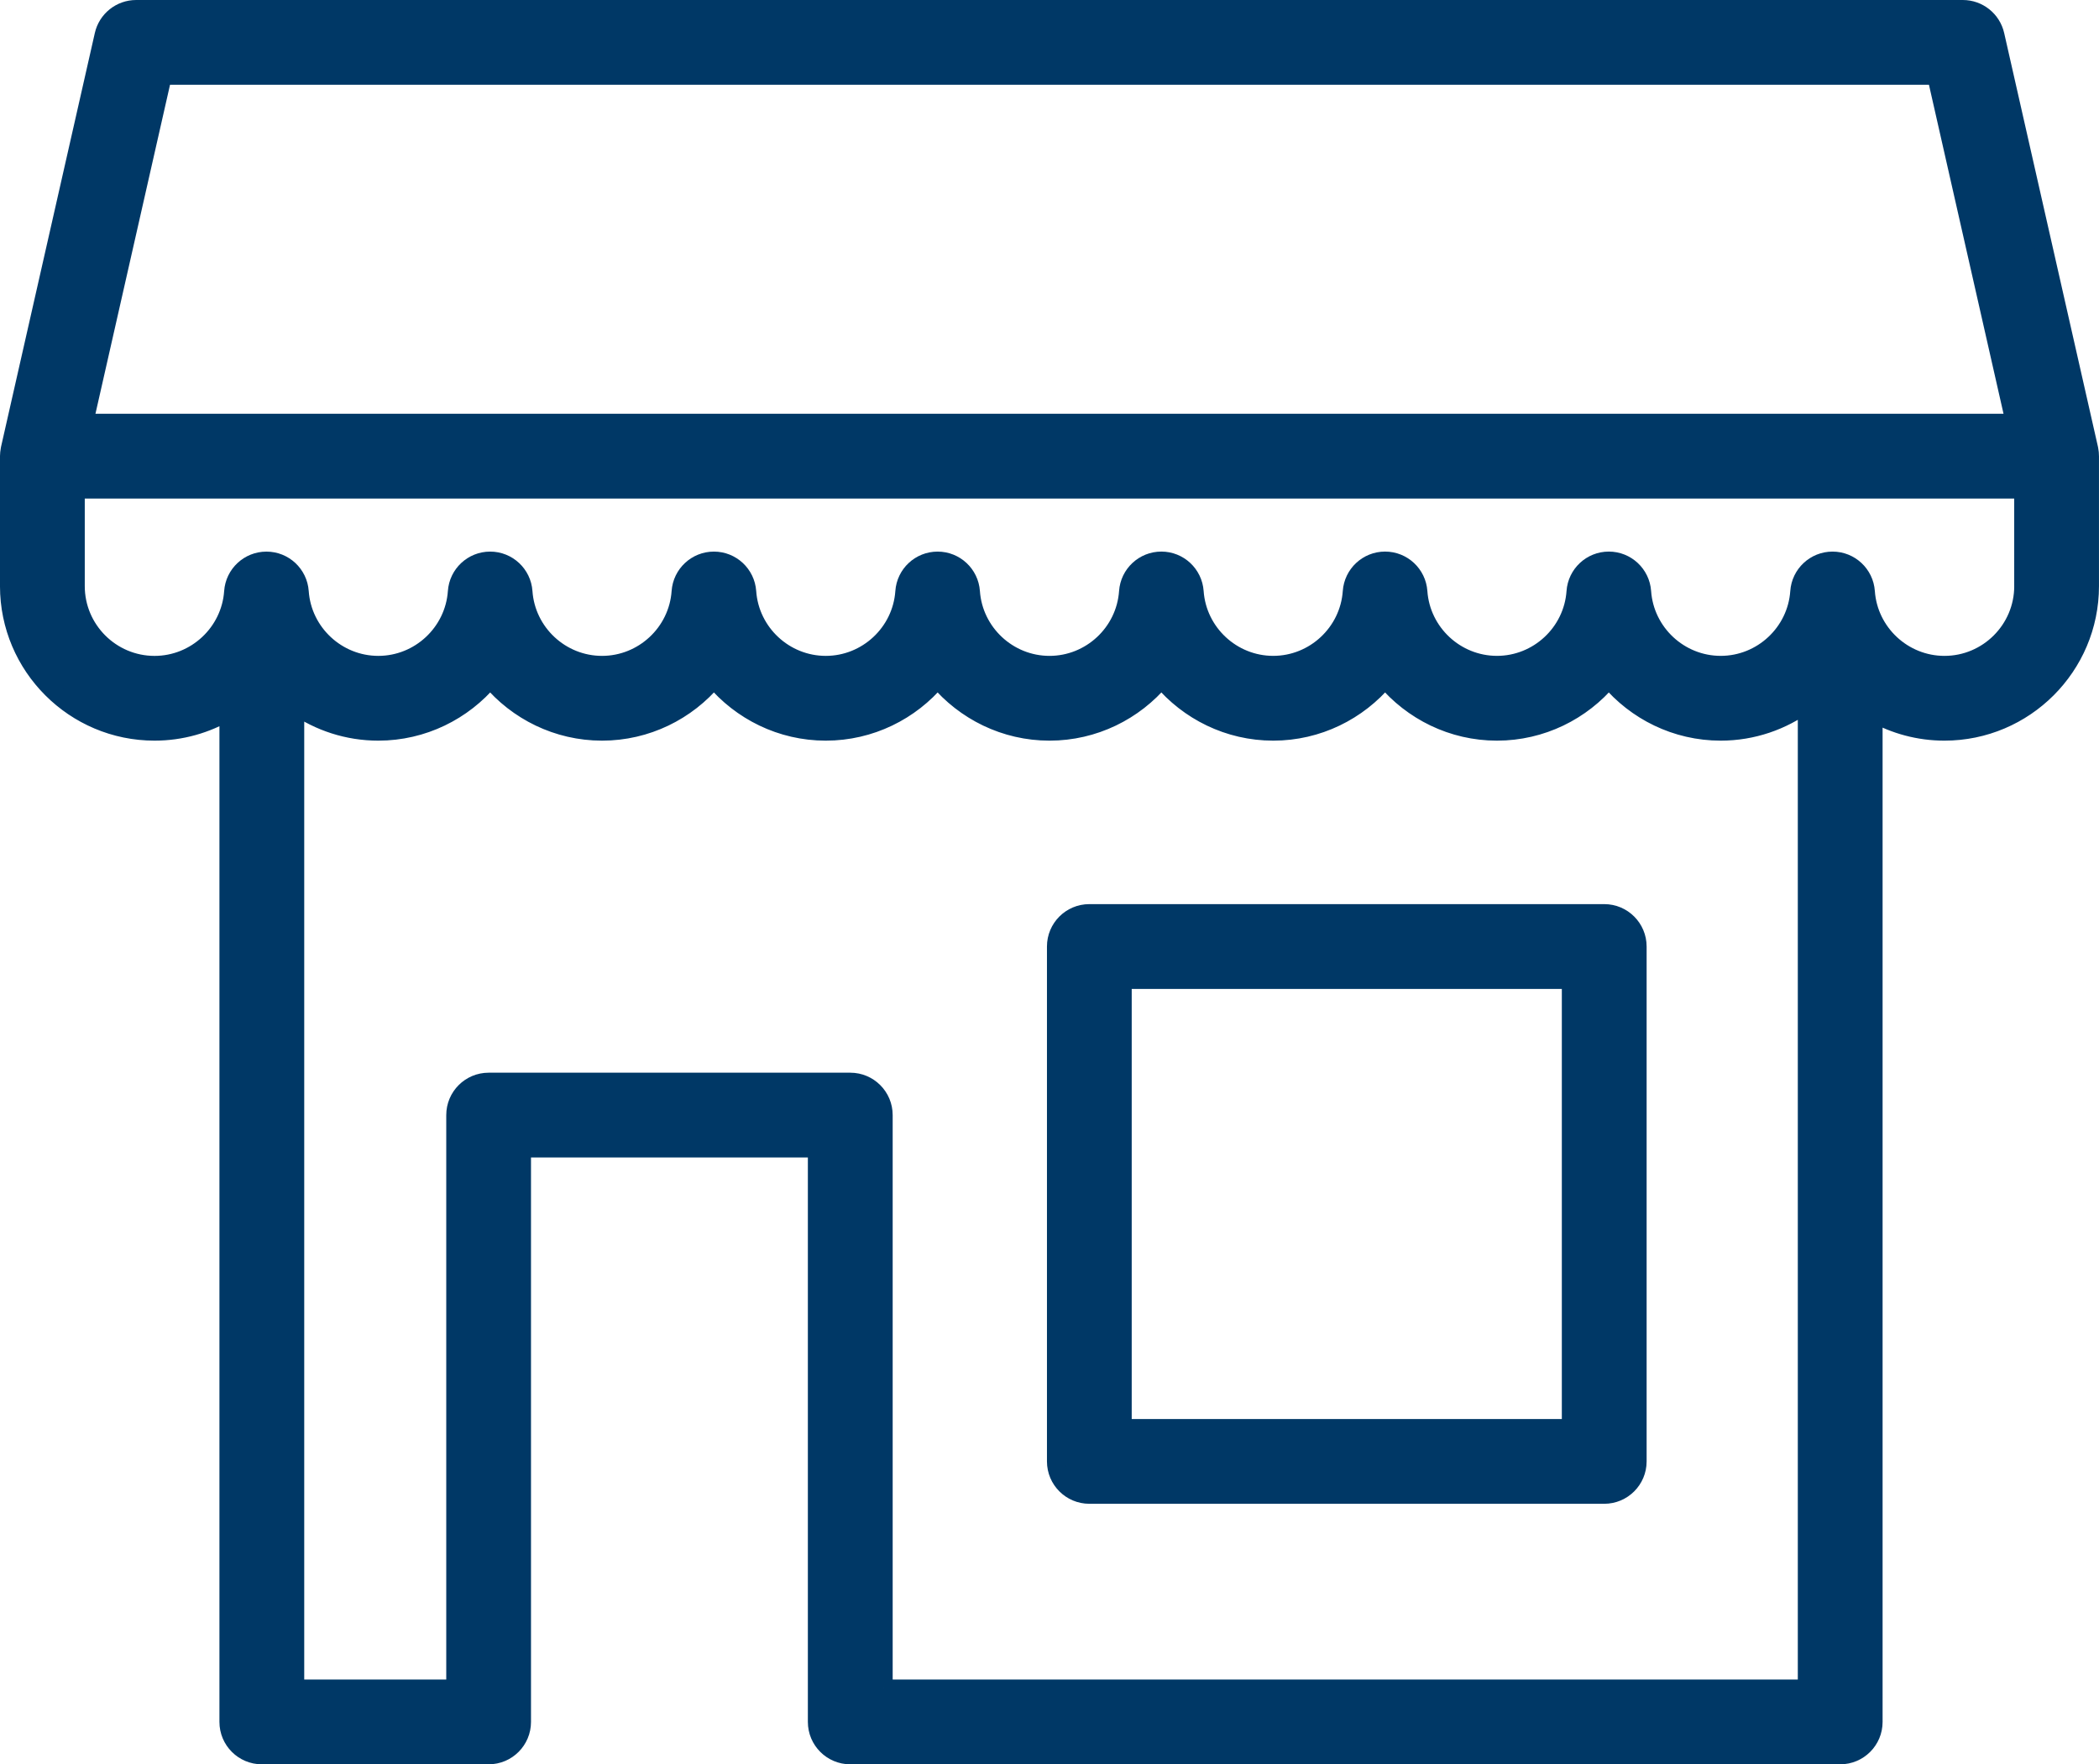
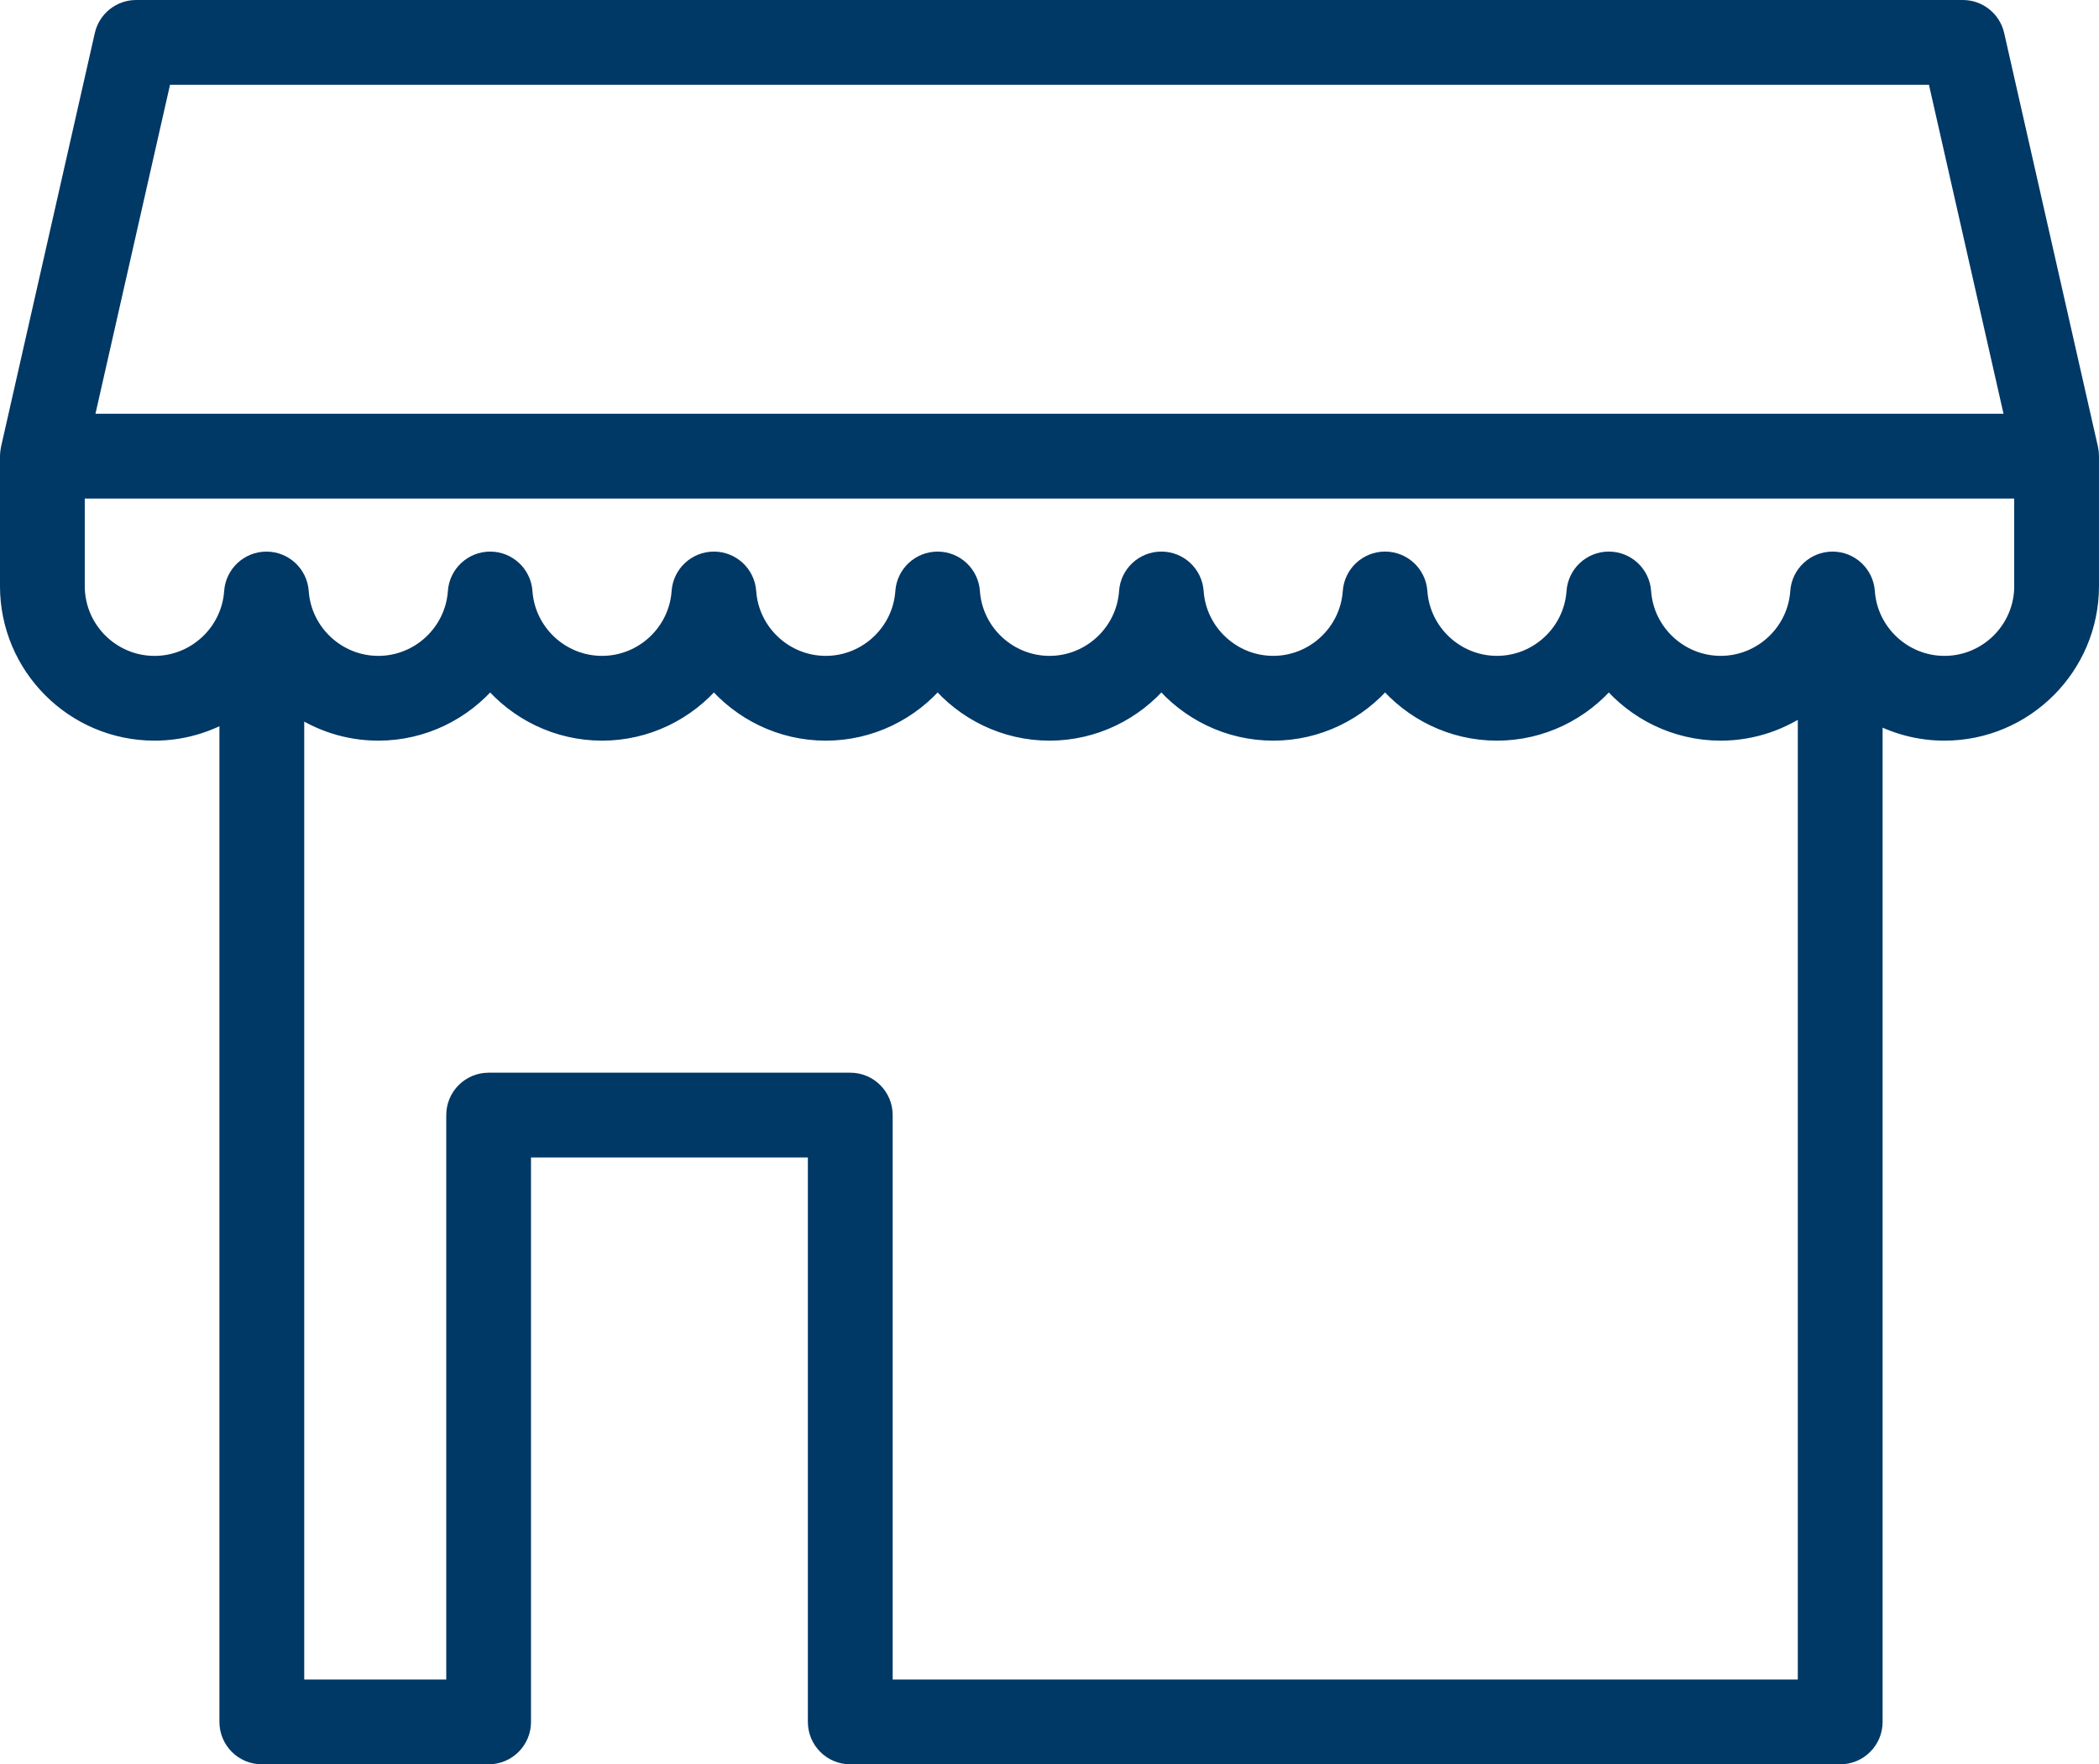
<svg xmlns="http://www.w3.org/2000/svg" id="_x31_6" x="0px" y="0px" viewBox="0 0 119 100.025" style="enable-background:new 0 0 119 100.025;" xml:space="preserve">
  <style type="text/css"> .st0{fill:#003866;stroke:#003866;stroke-miterlimit:10;} </style>
  <g>
-     <path class="st0" d="M89.046,80.949h-25.385V55.565h25.385V80.949L89.046,80.949z M90.95,51.758H61.759c-1.051,0-1.903,0.852-1.903,1.903v29.191 c0,1.051,0.852,1.903,1.903,1.903h29.191c1.051,0,1.903-0.852,1.903-1.903v-29.191 C92.853,52.61,92.001,51.758,90.95,51.758L90.95,51.758z" />
    <path class="st0" d="M114.694,33.228c0,2.457-1.999,4.456-4.457,4.456 c-2.33,0-4.282-1.819-4.444-4.141c-0.07-0.997-0.899-1.771-1.899-1.771 c-1,0-1.829,0.774-1.898,1.771c-0.161,2.322-2.113,4.14-4.443,4.14 c-2.33,0-4.282-1.819-4.444-4.141c-0.07-0.997-0.899-1.771-1.899-1.771 c-1,0-1.829,0.774-1.899,1.771c-0.161,2.322-2.113,4.141-4.443,4.141 s-4.282-1.819-4.444-4.141c-0.07-0.997-0.899-1.771-1.899-1.771 c-1,0-1.829,0.773-1.899,1.771c-0.162,2.322-2.113,4.141-4.443,4.141 c-2.33,0-4.282-1.819-4.443-4.141c-0.07-0.997-0.899-1.771-1.898-1.771 c-0,0-0,0-0,0c-1,0-1.829,0.773-1.899,1.771 C63.782,35.865,61.83,37.684,59.5,37.684s-4.282-1.819-4.444-4.141 c-0.07-0.997-0.899-1.771-1.899-1.771c-1,0-1.829,0.774-1.898,1.771 c-0.161,2.322-2.113,4.141-4.443,4.141c-2.33,0-4.282-1.819-4.443-4.141 c-0.07-0.997-0.899-1.771-1.899-1.771c-1,0-1.829,0.773-1.899,1.771 c-0.161,2.322-2.114,4.141-4.444,4.141s-4.282-1.819-4.443-4.141 c-0.07-0.997-0.9-1.771-1.899-1.771c-0.999,0-1.829,0.773-1.898,1.771 c-0.162,2.322-2.113,4.141-4.443,4.141c-2.33,0-4.282-1.819-4.444-4.14 c-0.069-0.998-0.898-1.771-1.898-1.771h-0c-1,0-1.829,0.773-1.899,1.771 c-0.162,2.322-2.114,4.141-4.444,4.141c-2.457,0-4.457-1.999-4.457-4.456v-5.464 h110.387V33.228L114.694,33.228z M50.109,95.719V63.218 c0-1.051-0.852-1.903-1.903-1.903h-20.503c-1.051,0-1.903,0.852-1.903,1.903 v32.501h-9.052V40.013c1.34,0.932,2.963,1.477,4.7,1.477 c2.529,0,4.818-1.156,6.342-2.979c1.523,1.823,3.813,2.979,6.342,2.979 c2.53,0,4.819-1.156,6.342-2.98c1.524,1.823,3.813,2.98,6.342,2.98 c2.53,0,4.819-1.156,6.342-2.98c1.524,1.823,3.813,2.98,6.342,2.98 s4.818-1.156,6.342-2.98c1.524,1.823,3.813,2.98,6.342,2.98 c2.529,0,4.818-1.156,6.342-2.98c1.524,1.823,3.813,2.98,6.342,2.98 s4.819-1.156,6.342-2.979c1.523,1.823,3.812,2.979,6.342,2.979 c1.813,0,3.5-0.596,4.873-1.604v55.832H50.109L50.109,95.719z M9.24,4.306 h100.519l4.454,19.65H4.786L9.24,4.306L9.24,4.306z M118.465,25.511 c-0.003-0.017-0.005-0.034-0.009-0.051c-0.001-0.007-0.002-0.014-0.003-0.021 L113.136,1.982C112.939,1.116,112.169,0.5,111.28,0.5H7.72 C6.831,0.5,6.06,1.116,5.864,1.982L0.547,25.439 c-0.001,0.007-0.002,0.014-0.003,0.021c-0.004,0.017-0.006,0.034-0.009,0.051 c-0.021,0.113-0.034,0.227-0.035,0.341c0,0.003-0.001,0.006-0.001,0.008v7.368 c0,4.556,3.707,8.262,8.263,8.262c1.517,0,2.947-0.419,4.178-1.145v57.277 c0,1.051,0.852,1.903,1.903,1.903h12.858c1.052,0,1.903-0.852,1.903-1.903V65.121 h16.697v32.501c0,1.051,0.852,1.903,1.903,1.903h56.124 c1.051,0,1.903-0.852,1.903-1.903V40.446c1.191,0.665,2.558,1.044,4.005,1.044 c4.556,0,8.263-3.707,8.263-8.262v-7.368c0-0.003-0.001-0.005-0.001-0.008 C118.499,25.738,118.486,25.624,118.465,25.511L118.465,25.511z" />
  </g>
</svg>